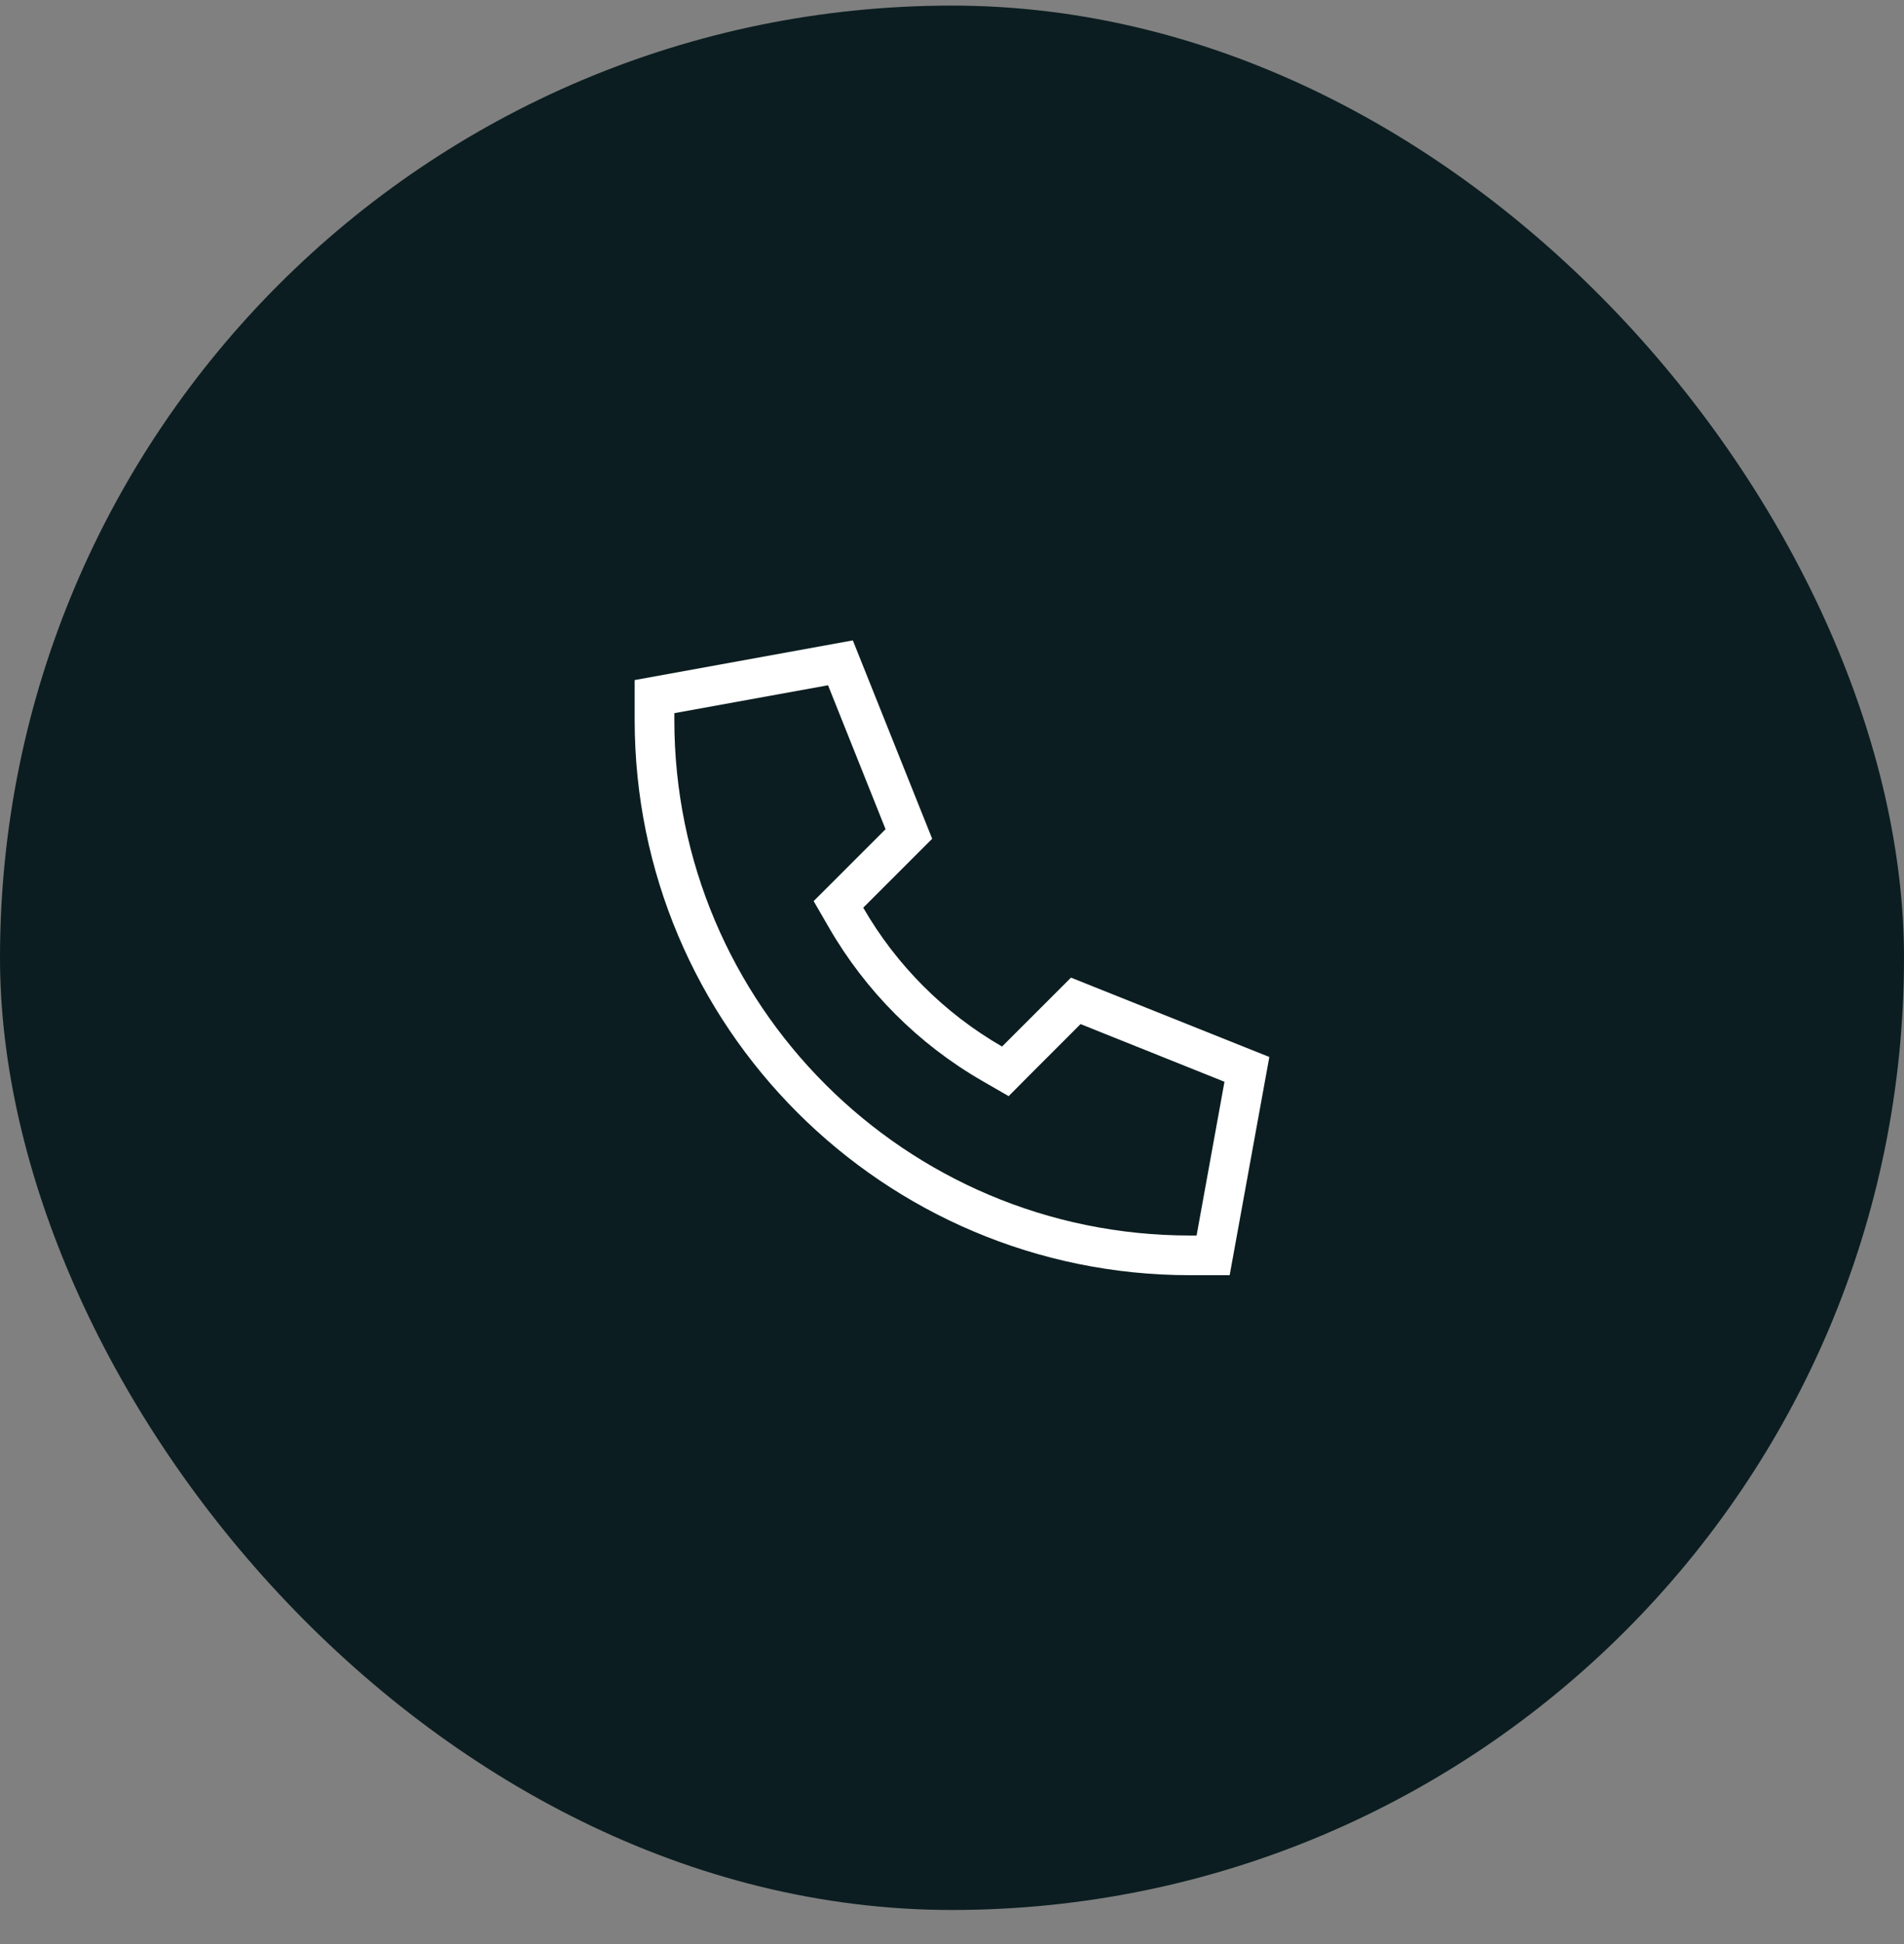
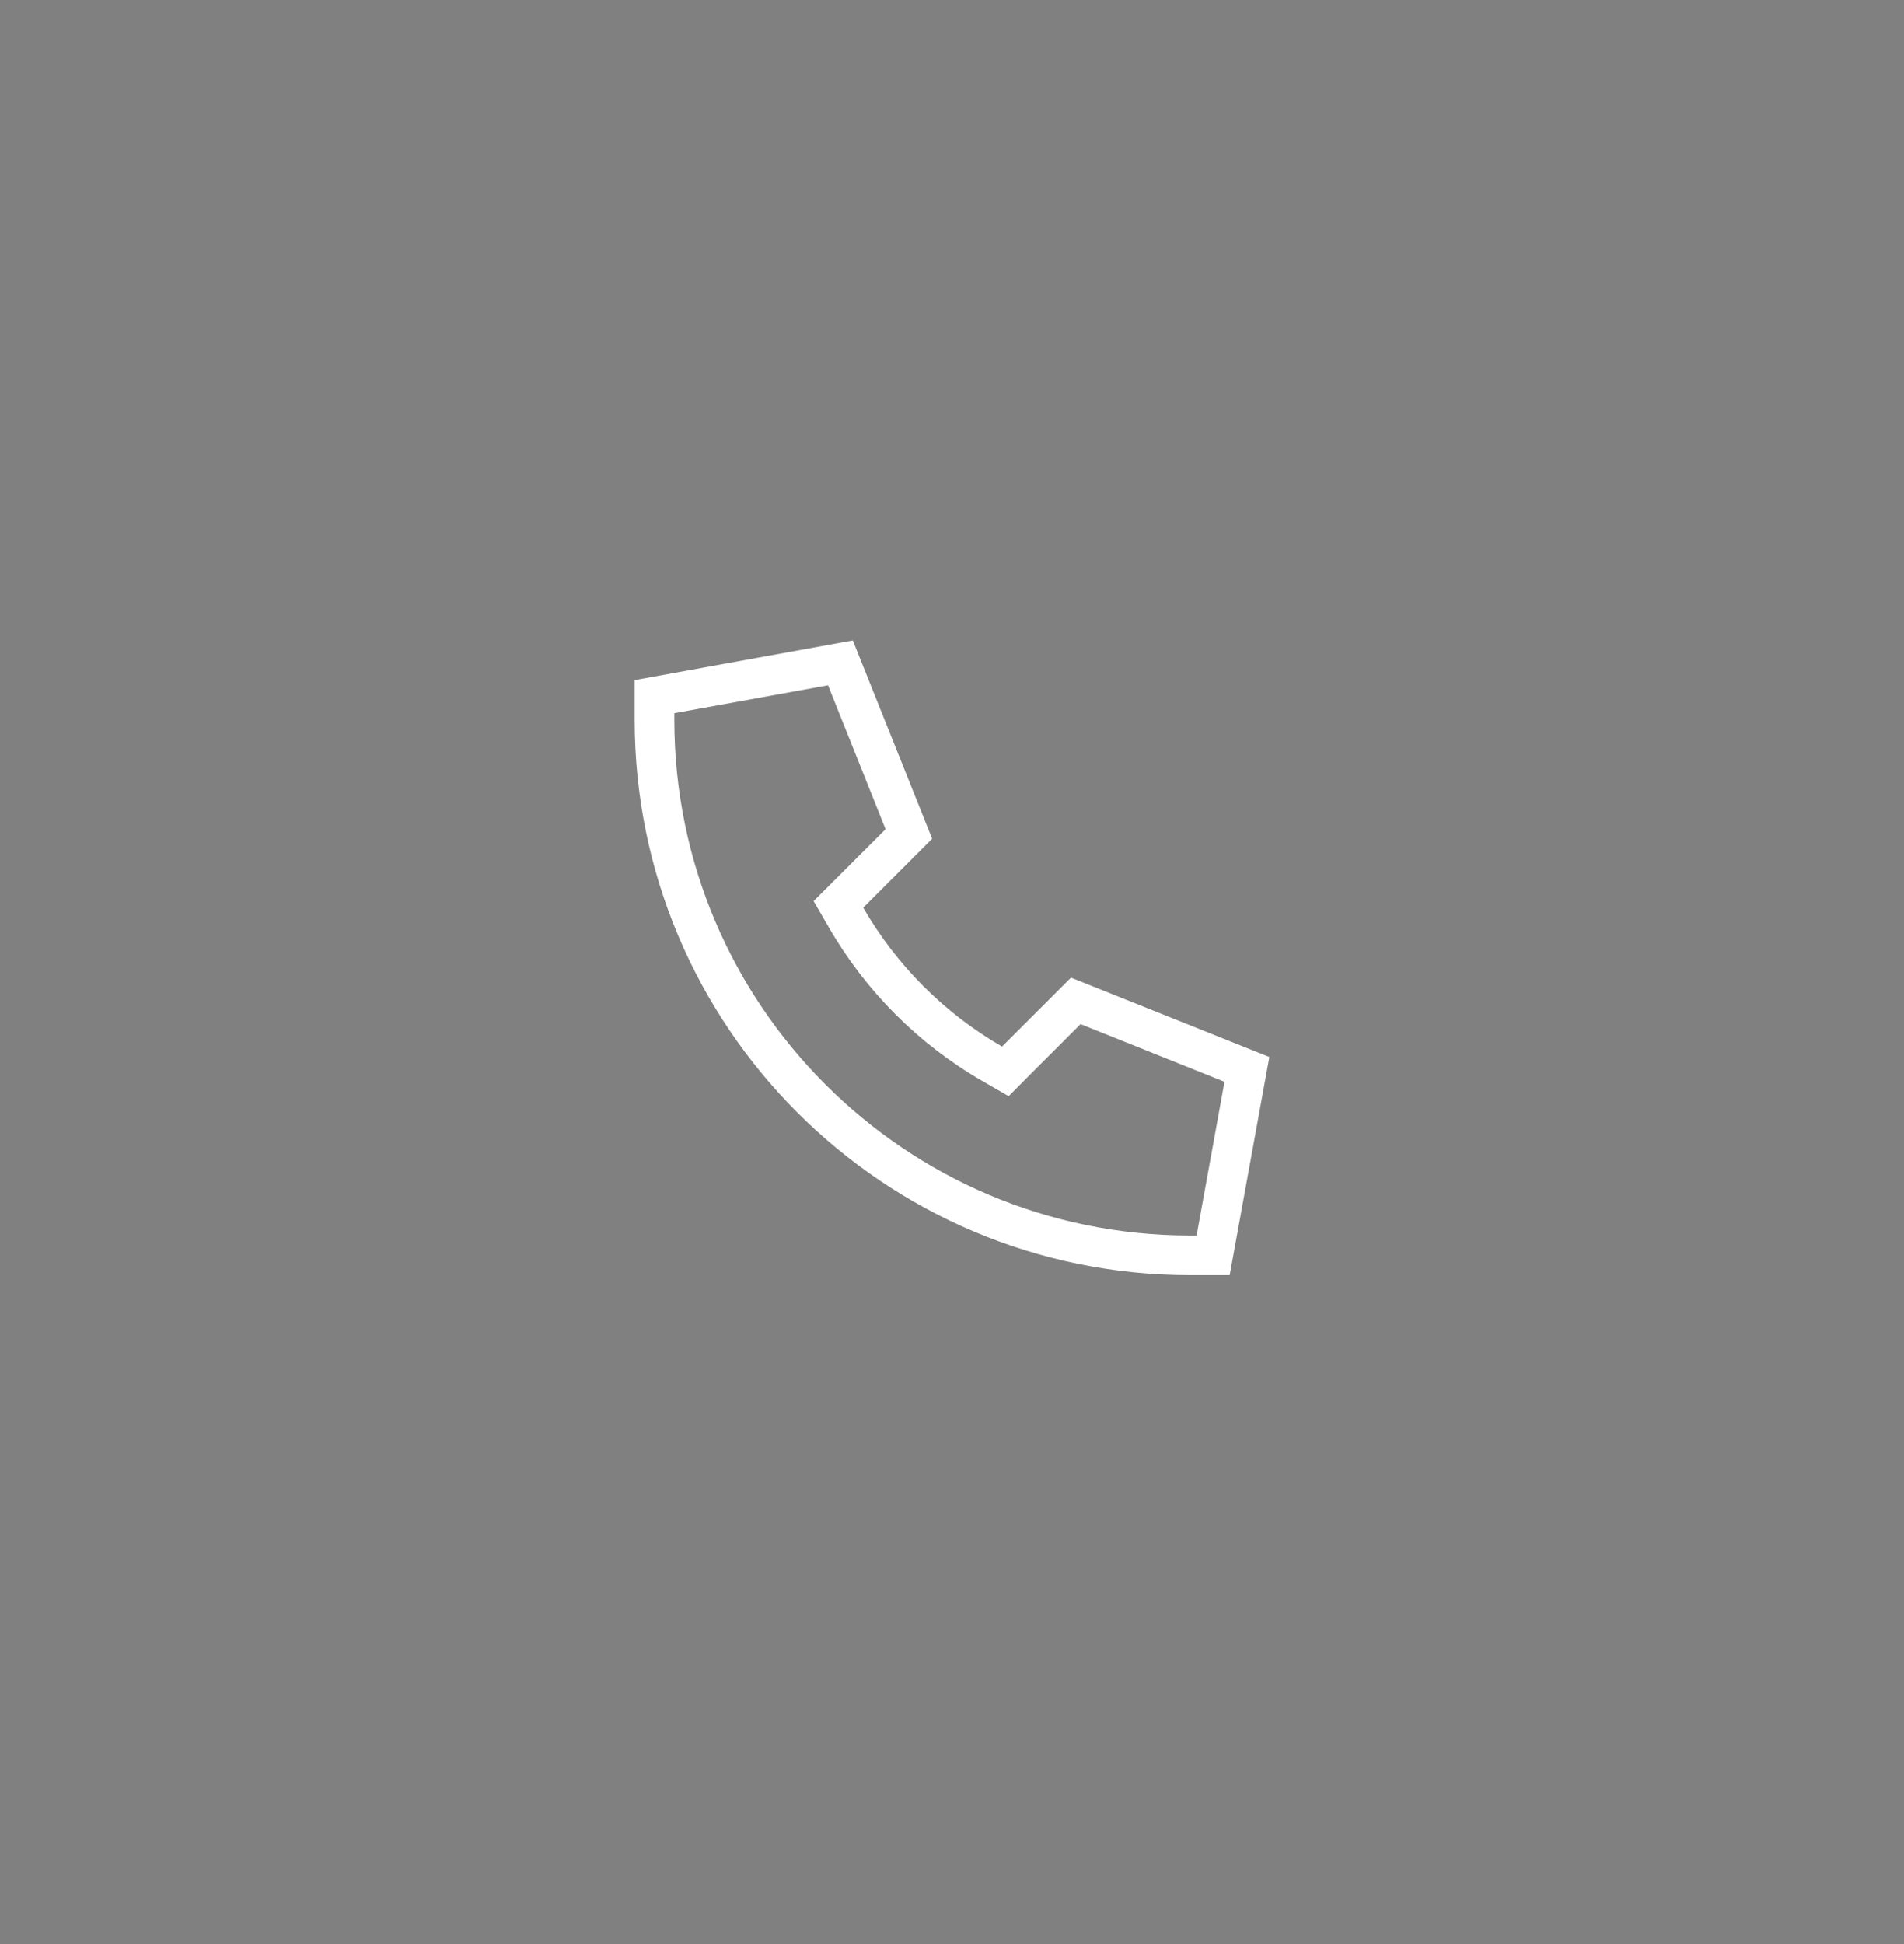
<svg xmlns="http://www.w3.org/2000/svg" width="48" height="49" viewBox="0 0 48 49" fill="none">
  <rect x="0" y="0" width="48" height="49" fill="#808080" stroke="none" />
-   <rect y="0.141" width="48" height="48" rx="24" fill="#0B1D20" />
  <path d="M25.428 27.628L24.762 27.244C23.156 26.319 21.822 24.981 20.897 23.378L20.512 22.712L21.053 22.172L22.325 20.9L20.875 17.272L17 17.975V18.141C17 25.319 22.822 31.141 30 31.141H30.166L30.869 27.266L27.241 25.812L25.969 27.084L25.428 27.628ZM27 24.641L32 26.641L31 32.141H30C22.269 32.141 16 25.872 16 18.141V17.141L21.5 16.141L23.5 21.141L21.762 22.878C22.6 24.331 23.809 25.541 25.262 26.378L27 24.641Z" fill="white" />
</svg>